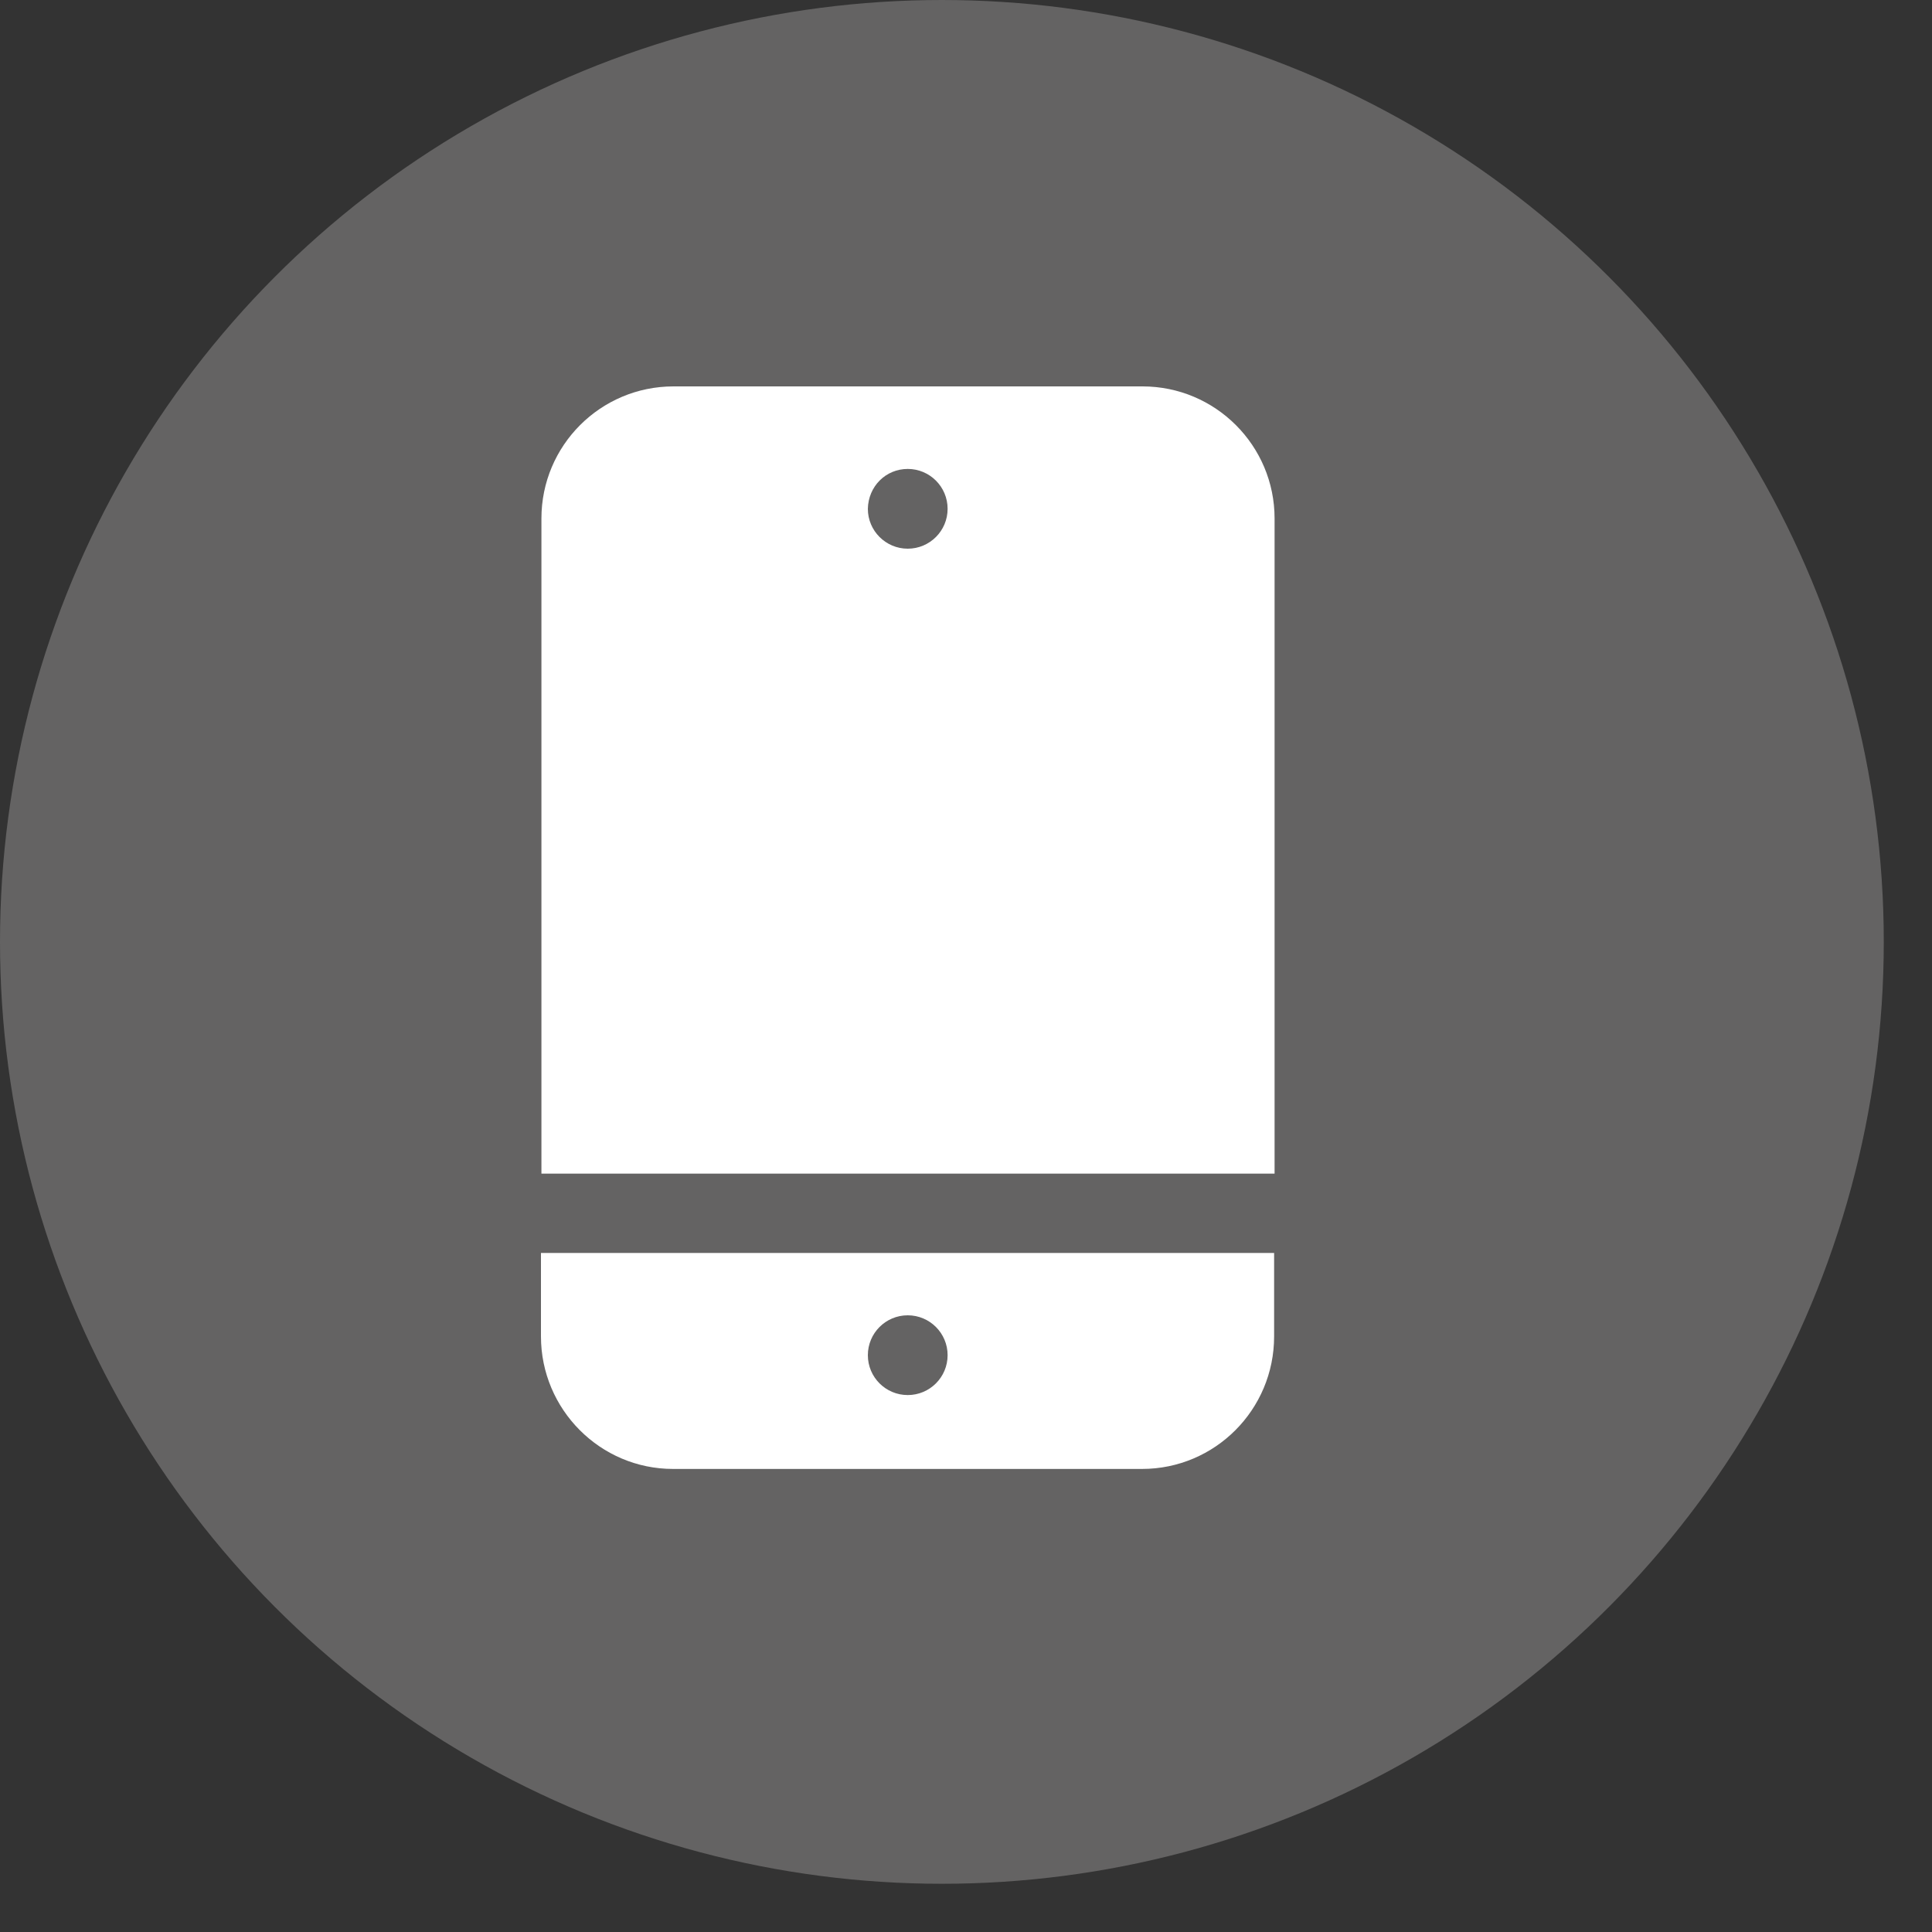
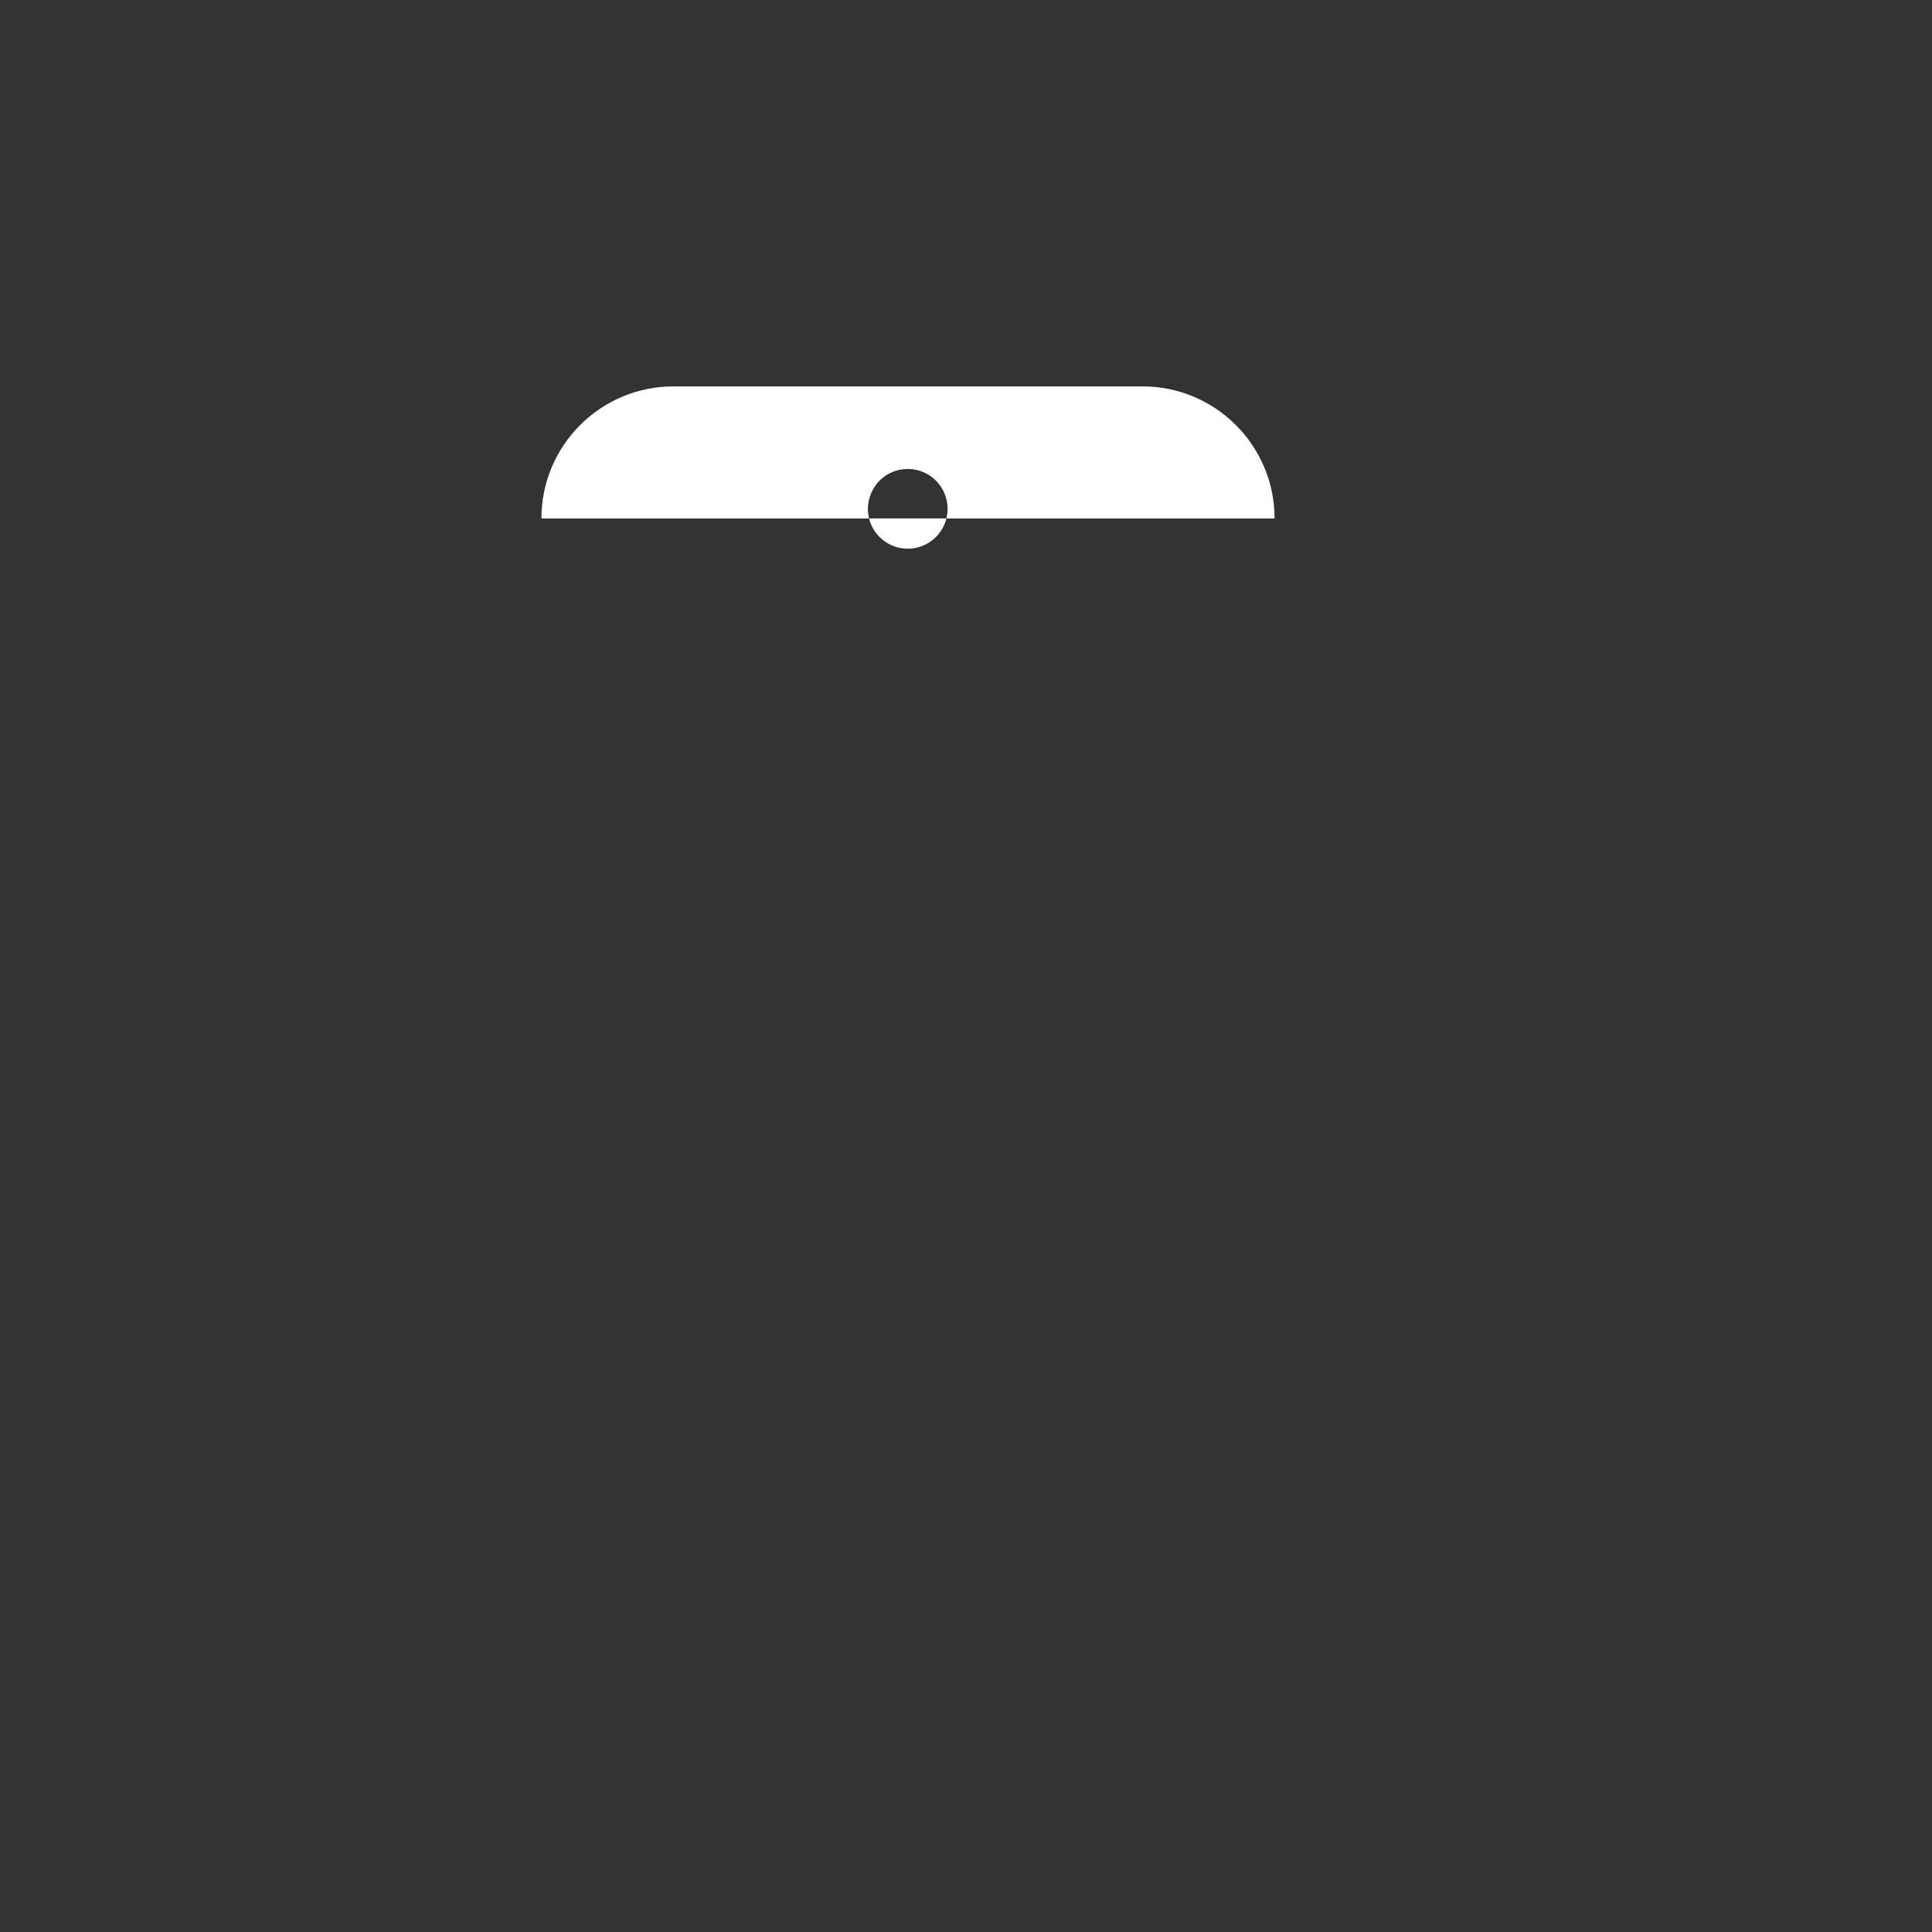
<svg xmlns="http://www.w3.org/2000/svg" width="25" height="25" viewBox="0 0 25 25" fill="none">
  <rect x="0" y="0" width="25" height="25" fill="#333333" stroke="none" />
  <g id="Icono celular">
-     <circle id="Ellipse 22" cx="12.188" cy="12.188" r="12.188" fill="#646363" />
    <g id="Group">
-       <path id="Vector" d="M16.493 15.187V6.709C16.493 5.765 15.727 5 14.784 5H8.715C7.771 5 7.006 5.765 7.006 6.709V15.187H16.493ZM11.746 6.068C12.031 6.068 12.262 6.299 12.262 6.584C12.262 6.869 12.031 7.1 11.746 7.1C11.462 7.1 11.23 6.869 11.23 6.584C11.236 6.293 11.462 6.068 11.746 6.068Z" fill="white" />
-       <path id="Vector_2" d="M7 16.213V17.293C7 18.236 7.765 19.008 8.709 19.008H14.778C15.721 19.008 16.487 18.242 16.487 17.293V16.213H7ZM11.746 18.052C11.461 18.052 11.23 17.821 11.23 17.536C11.23 17.251 11.461 17.02 11.746 17.02C12.031 17.02 12.262 17.251 12.262 17.536C12.262 17.821 12.031 18.052 11.746 18.052Z" fill="white" />
+       <path id="Vector" d="M16.493 15.187V6.709C16.493 5.765 15.727 5 14.784 5H8.715C7.771 5 7.006 5.765 7.006 6.709H16.493ZM11.746 6.068C12.031 6.068 12.262 6.299 12.262 6.584C12.262 6.869 12.031 7.1 11.746 7.1C11.462 7.1 11.23 6.869 11.23 6.584C11.236 6.293 11.462 6.068 11.746 6.068Z" fill="white" />
    </g>
  </g>
</svg>